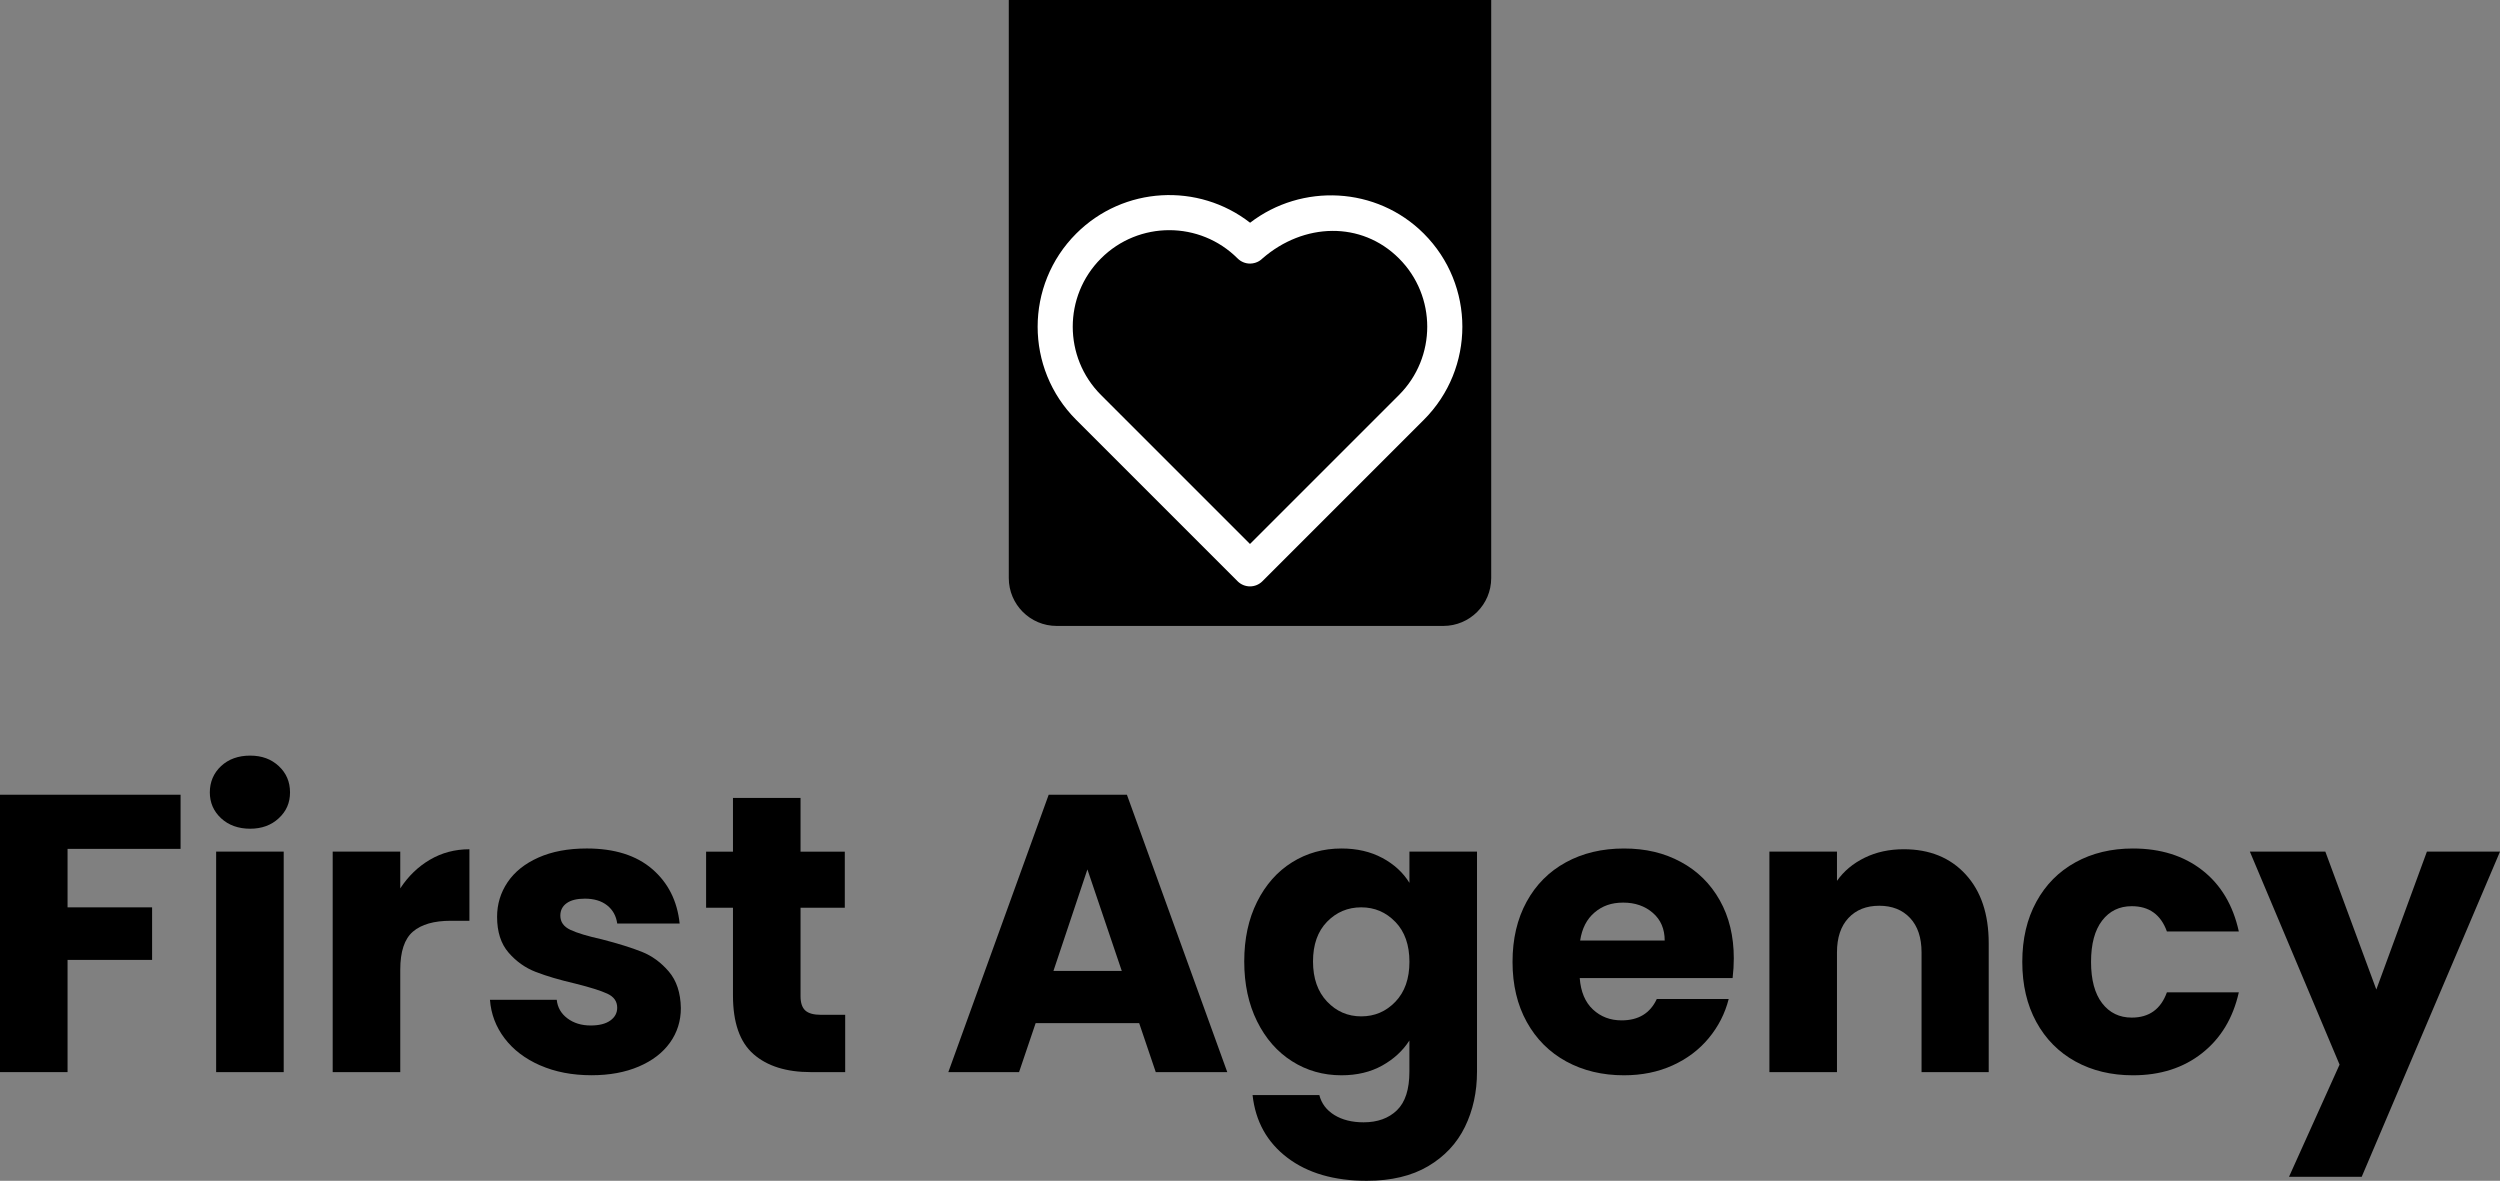
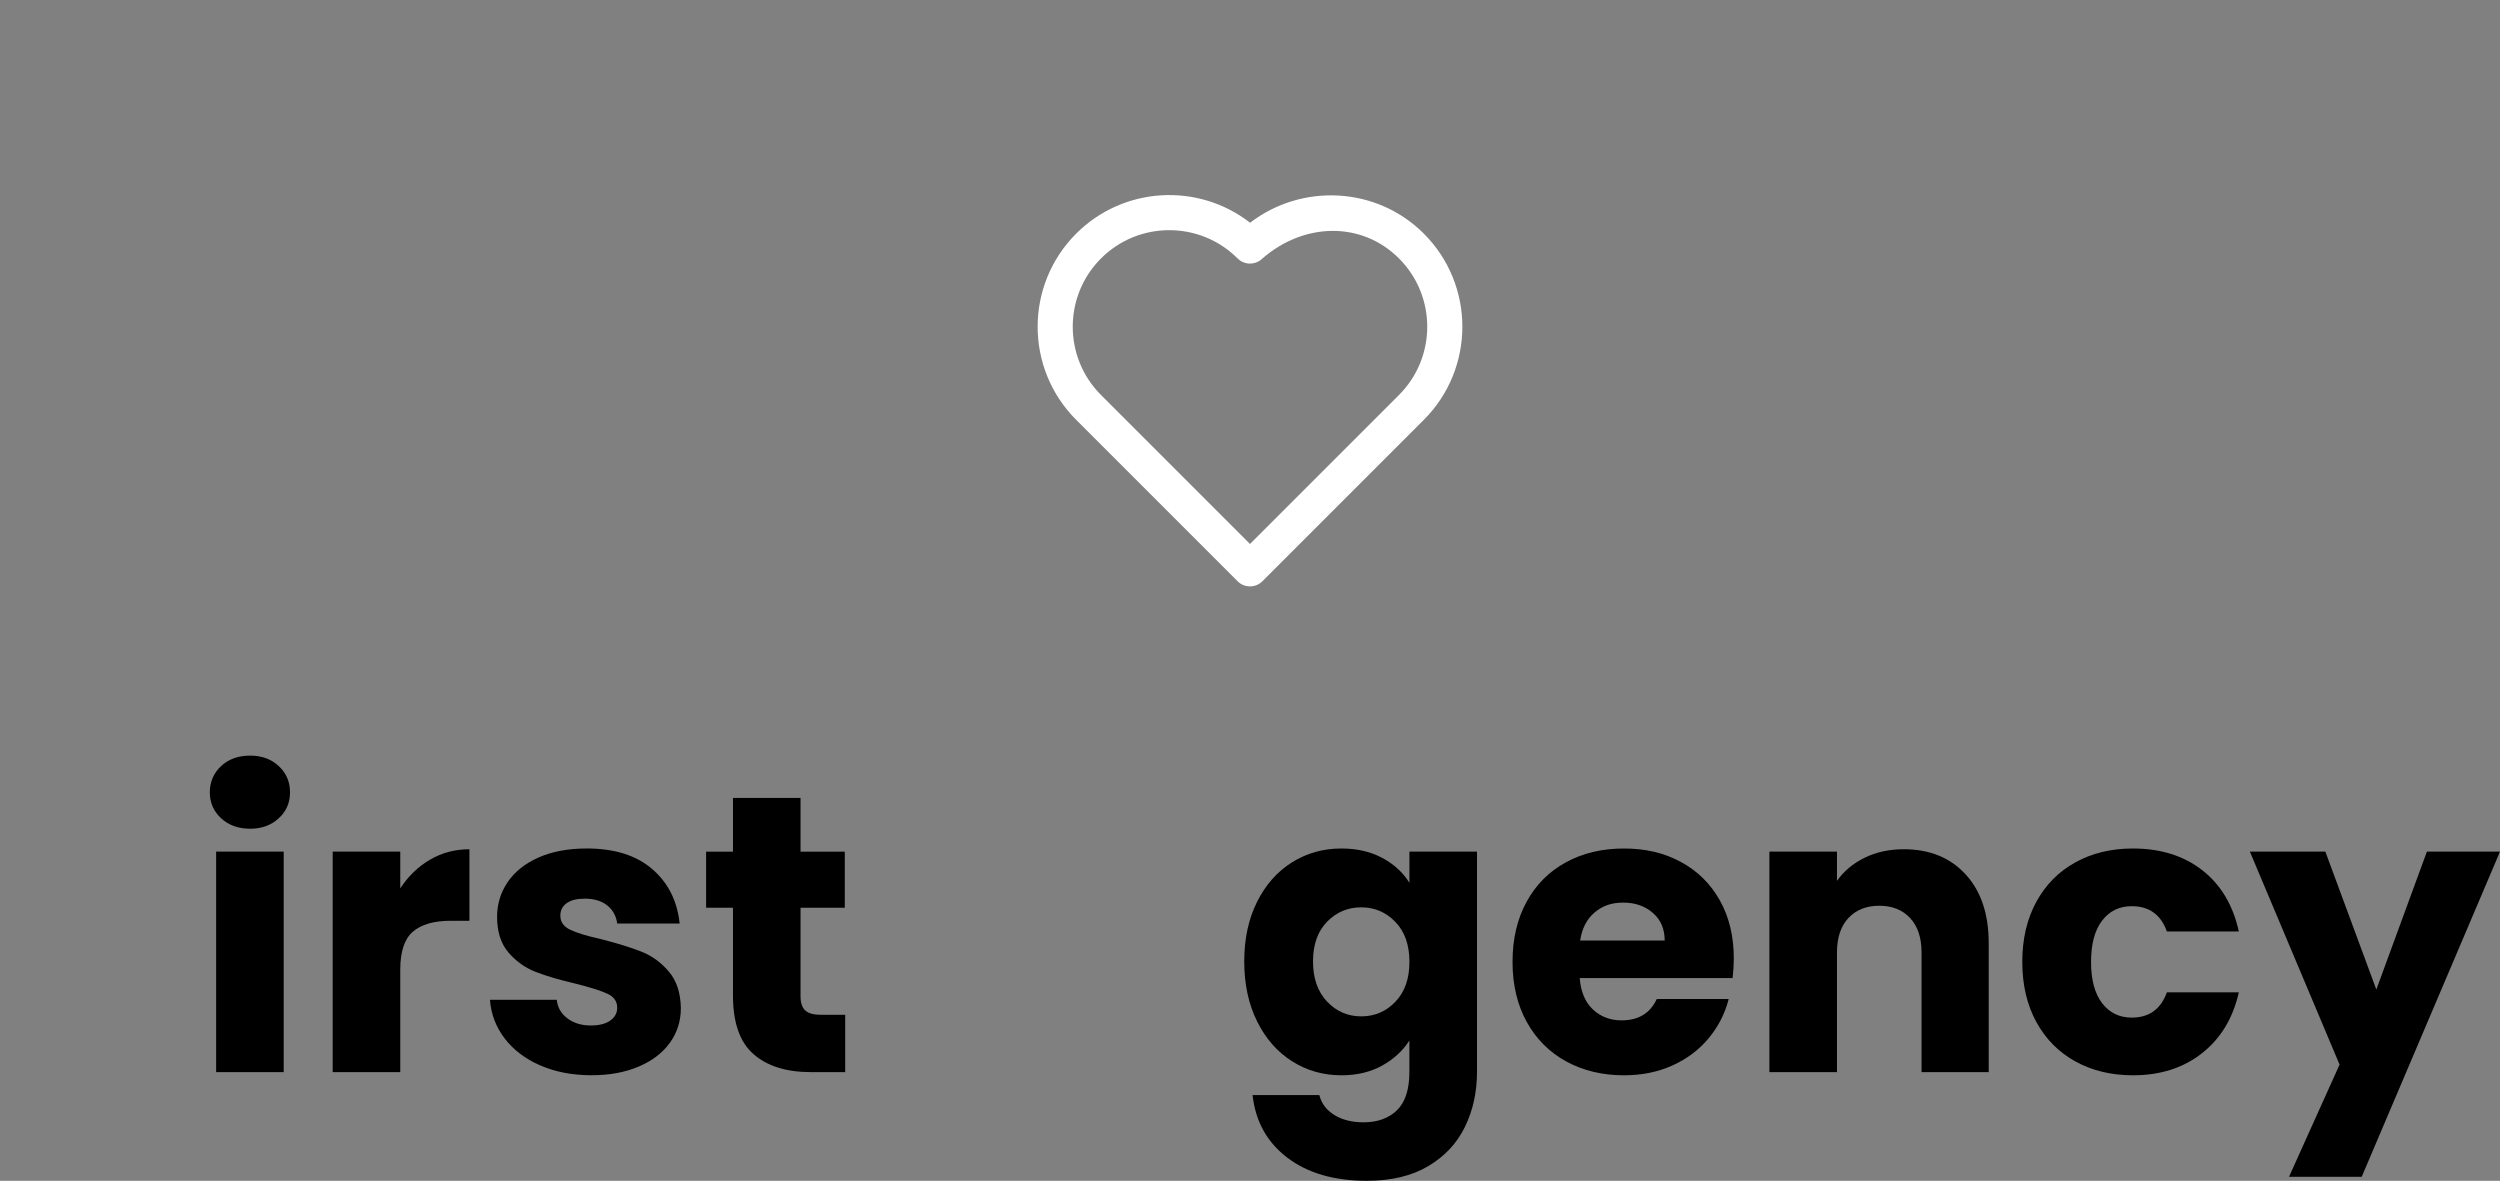
<svg xmlns="http://www.w3.org/2000/svg" id="Layer_1" data-name="Layer 1" viewBox="0 0 1306.02 616.85">
  <rect x="0" y="0" width="1306.02" height="616.85" fill="#808080" stroke="none" />
  <defs>
    <style>
      .cls-1, .cls-2 {
        stroke-width: 0px;
      }

      .cls-2 {
        fill: #fff;
        fill-rule: evenodd;
      }
    </style>
  </defs>
  <g>
-     <path class="cls-1" d="m527,0h252.02v301.99c0,13.8-11.2,25-25,25h-202.02c-13.8,0-25-11.2-25-25V0h0Z" />
    <g id="Icon">
      <path class="cls-2" d="m653.06,116.36c-26.98-21-66.06-19.11-90.85,5.68-26.85,26.85-26.85,70.45,0,97.29l84.31,84.31c3.59,3.59,9.39,3.59,12.98,0l84.31-84.31c26.85-26.85,26.85-70.45,0-97.29-24.67-24.67-63.76-26.42-90.75-5.68h0Zm-.04,21.35h0c4.02-.07,6.12-2.37,6.45-2.65,21.6-18.8,51.74-19.68,71.37-.05,19.68,19.68,19.68,51.65,0,71.34l-77.84,77.83-77.83-77.83c-19.68-19.69-19.68-51.66,0-71.34,19.69-19.69,51.67-19.68,71.36,0,1.72,1.72,4.05,2.69,6.48,2.69h0Z" />
    </g>
  </g>
  <g>
-     <path class="cls-1" d="m94.33,415.18v28.28h-59.04v30.55h44.17v27.45h-44.17v58.62H0v-144.91h94.33Z" />
    <path class="cls-1" d="m115.49,427.46c-3.92-3.65-5.88-8.15-5.88-13.52s1.96-10.08,5.88-13.73c3.92-3.64,8.98-5.47,15.17-5.47s11.04,1.83,14.97,5.47c3.92,3.65,5.88,8.22,5.88,13.73s-1.96,9.88-5.88,13.52c-3.92,3.65-8.91,5.47-14.97,5.47s-11.25-1.82-15.17-5.47Zm32.72,17.44v115.18h-35.3v-115.18h35.3Z" />
    <path class="cls-1" d="m224.59,449.13c6.19-3.64,13.07-5.47,20.64-5.47v37.36h-9.7c-8.81,0-15.41,1.89-19.82,5.68-4.41,3.79-6.61,10.42-6.61,19.92v53.46h-35.3v-115.18h35.3v19.2c4.13-6.33,9.29-11.32,15.48-14.97Z" />
    <path class="cls-1" d="m282.18,556.57c-7.84-3.44-14.04-8.15-18.58-14.14s-7.09-12.69-7.64-20.13h34.89c.41,3.99,2.27,7.22,5.57,9.7,3.3,2.48,7.36,3.72,12.18,3.72,4.4,0,7.81-.86,10.22-2.58,2.41-1.72,3.61-3.95,3.61-6.71,0-3.3-1.72-5.74-5.16-7.33-3.44-1.58-9.01-3.34-16.72-5.26-8.26-1.93-15.14-3.95-20.64-6.09-5.51-2.13-10.25-5.5-14.24-10.11-3.99-4.61-5.99-10.84-5.99-18.68,0-6.61,1.82-12.62,5.47-18.06,3.65-5.43,9.01-9.73,16.1-12.9,7.09-3.16,15.51-4.75,25.29-4.75,14.45,0,25.84,3.58,34.16,10.73,8.32,7.16,13.11,16.65,14.35,28.49h-32.61c-.55-3.99-2.31-7.15-5.26-9.5-2.96-2.34-6.85-3.51-11.66-3.51-4.13,0-7.3.79-9.5,2.37-2.2,1.58-3.3,3.75-3.3,6.5,0,3.3,1.75,5.78,5.26,7.43,3.51,1.65,8.98,3.3,16.41,4.95,8.53,2.2,15.48,4.37,20.85,6.5,5.37,2.13,10.08,5.57,14.14,10.32,4.06,4.75,6.16,11.11,6.3,19.09,0,6.74-1.89,12.77-5.68,18.06-3.79,5.3-9.22,9.46-16.31,12.49-7.09,3.03-15.31,4.54-24.67,4.54-10.05,0-18.99-1.72-26.83-5.16Z" />
    <path class="cls-1" d="m441.53,530.15v29.93h-17.96c-12.8,0-22.78-3.13-29.93-9.39-7.16-6.26-10.73-16.48-10.73-30.65v-45.83h-14.04v-29.31h14.04v-28.07h35.3v28.07h23.12v29.31h-23.12v46.24c0,3.44.83,5.92,2.48,7.43,1.65,1.52,4.4,2.27,8.26,2.27h12.59Z" />
-     <path class="cls-1" d="m595.11,534.49h-54.08l-8.67,25.6h-36.95l52.43-144.91h40.87l52.43,144.91h-37.36l-8.67-25.6Zm-9.08-27.25l-17.96-53.05-17.75,53.05h35.71Z" />
    <path class="cls-1" d="m722.16,448.2c6.12,3.3,10.84,7.64,14.14,13.01v-16.31h35.3v114.98c0,10.6-2.1,20.19-6.3,28.8-4.2,8.6-10.6,15.45-19.2,20.54-8.6,5.09-19.3,7.64-32.1,7.64-17.06,0-30.89-4.02-41.49-12.08-10.6-8.05-16.65-18.96-18.16-32.72h34.88c1.1,4.4,3.72,7.88,7.84,10.43,4.13,2.54,9.22,3.82,15.27,3.82,7.29,0,13.11-2.1,17.44-6.3,4.33-4.2,6.5-10.91,6.5-20.13v-16.31c-3.44,5.37-8.19,9.74-14.24,13.11-6.06,3.37-13.14,5.06-21.26,5.06-9.5,0-18.1-2.44-25.8-7.33-7.71-4.88-13.8-11.83-18.27-20.85-4.47-9.01-6.71-19.44-6.71-31.27s2.23-22.22,6.71-31.17c4.47-8.94,10.56-15.82,18.27-20.64,7.71-4.82,16.31-7.22,25.8-7.22,8.12,0,15.24,1.65,21.37,4.95Zm6.81,33.44c-4.89-5.09-10.84-7.64-17.85-7.64s-12.97,2.51-17.86,7.53c-4.89,5.02-7.33,11.94-7.33,20.74s2.44,15.79,7.33,20.95c4.88,5.16,10.84,7.74,17.86,7.74s12.97-2.55,17.85-7.64c4.88-5.09,7.33-12.04,7.33-20.85s-2.44-15.76-7.33-20.85Z" />
    <path class="cls-1" d="m905.15,510.96h-79.89c.55,7.16,2.85,12.63,6.92,16.41,4.06,3.79,9.05,5.68,14.96,5.68,8.81,0,14.93-3.72,18.37-11.15h37.57c-1.93,7.57-5.4,14.38-10.43,20.44-5.02,6.06-11.32,10.81-18.89,14.24-7.57,3.44-16.03,5.16-25.39,5.16-11.28,0-21.33-2.41-30.14-7.22-8.81-4.82-15.69-11.69-20.64-20.64-4.95-8.94-7.43-19.4-7.43-31.38s2.44-22.43,7.33-31.38c4.88-8.94,11.73-15.82,20.54-20.64,8.8-4.82,18.92-7.22,30.34-7.22s21.06,2.34,29.72,7.02c8.67,4.68,15.45,11.35,20.33,20.02,4.88,8.67,7.33,18.78,7.33,30.34,0,3.3-.2,6.74-.62,10.32Zm-35.5-19.61c0-6.05-2.06-10.87-6.19-14.45-4.13-3.58-9.29-5.37-15.48-5.37s-10.91,1.72-14.97,5.16c-4.06,3.44-6.57,8.33-7.53,14.66h44.17Z" />
    <path class="cls-1" d="m1026.84,456.77c8.05,8.74,12.08,20.74,12.08,36.02v67.29h-35.09v-62.55c0-7.71-2-13.69-5.99-17.96-3.99-4.26-9.36-6.4-16.1-6.4s-12.11,2.13-16.1,6.4c-3.99,4.27-5.99,10.25-5.99,17.96v62.55h-35.3v-115.18h35.3v15.27c3.58-5.09,8.39-9.11,14.45-12.08,6.05-2.96,12.86-4.44,20.43-4.44,13.48,0,24.25,4.37,32.31,13.11Z" />
    <path class="cls-1" d="m1063.79,471.12c4.88-8.94,11.69-15.82,20.44-20.64,8.74-4.82,18.75-7.22,30.03-7.22,14.45,0,26.53,3.79,36.23,11.35,9.7,7.57,16.07,18.24,19.09,32h-37.57c-3.17-8.81-9.29-13.21-18.37-13.21-6.47,0-11.63,2.51-15.48,7.53-3.85,5.02-5.78,12.21-5.78,21.57s1.93,16.55,5.78,21.57c3.85,5.02,9.01,7.53,15.48,7.53,9.08,0,15.2-4.4,18.37-13.21h37.57c-3.03,13.49-9.43,24.08-19.2,31.79-9.77,7.71-21.81,11.56-36.12,11.56-11.29,0-21.3-2.41-30.03-7.22-8.74-4.82-15.55-11.69-20.44-20.64-4.89-8.94-7.33-19.4-7.33-31.38s2.44-22.43,7.33-31.38Z" />
    <path class="cls-1" d="m1306.02,444.9l-72.25,169.88h-37.98l26.42-58.62-46.86-111.26h39.43l26.63,72.04,26.42-72.04h38.19Z" />
  </g>
</svg>